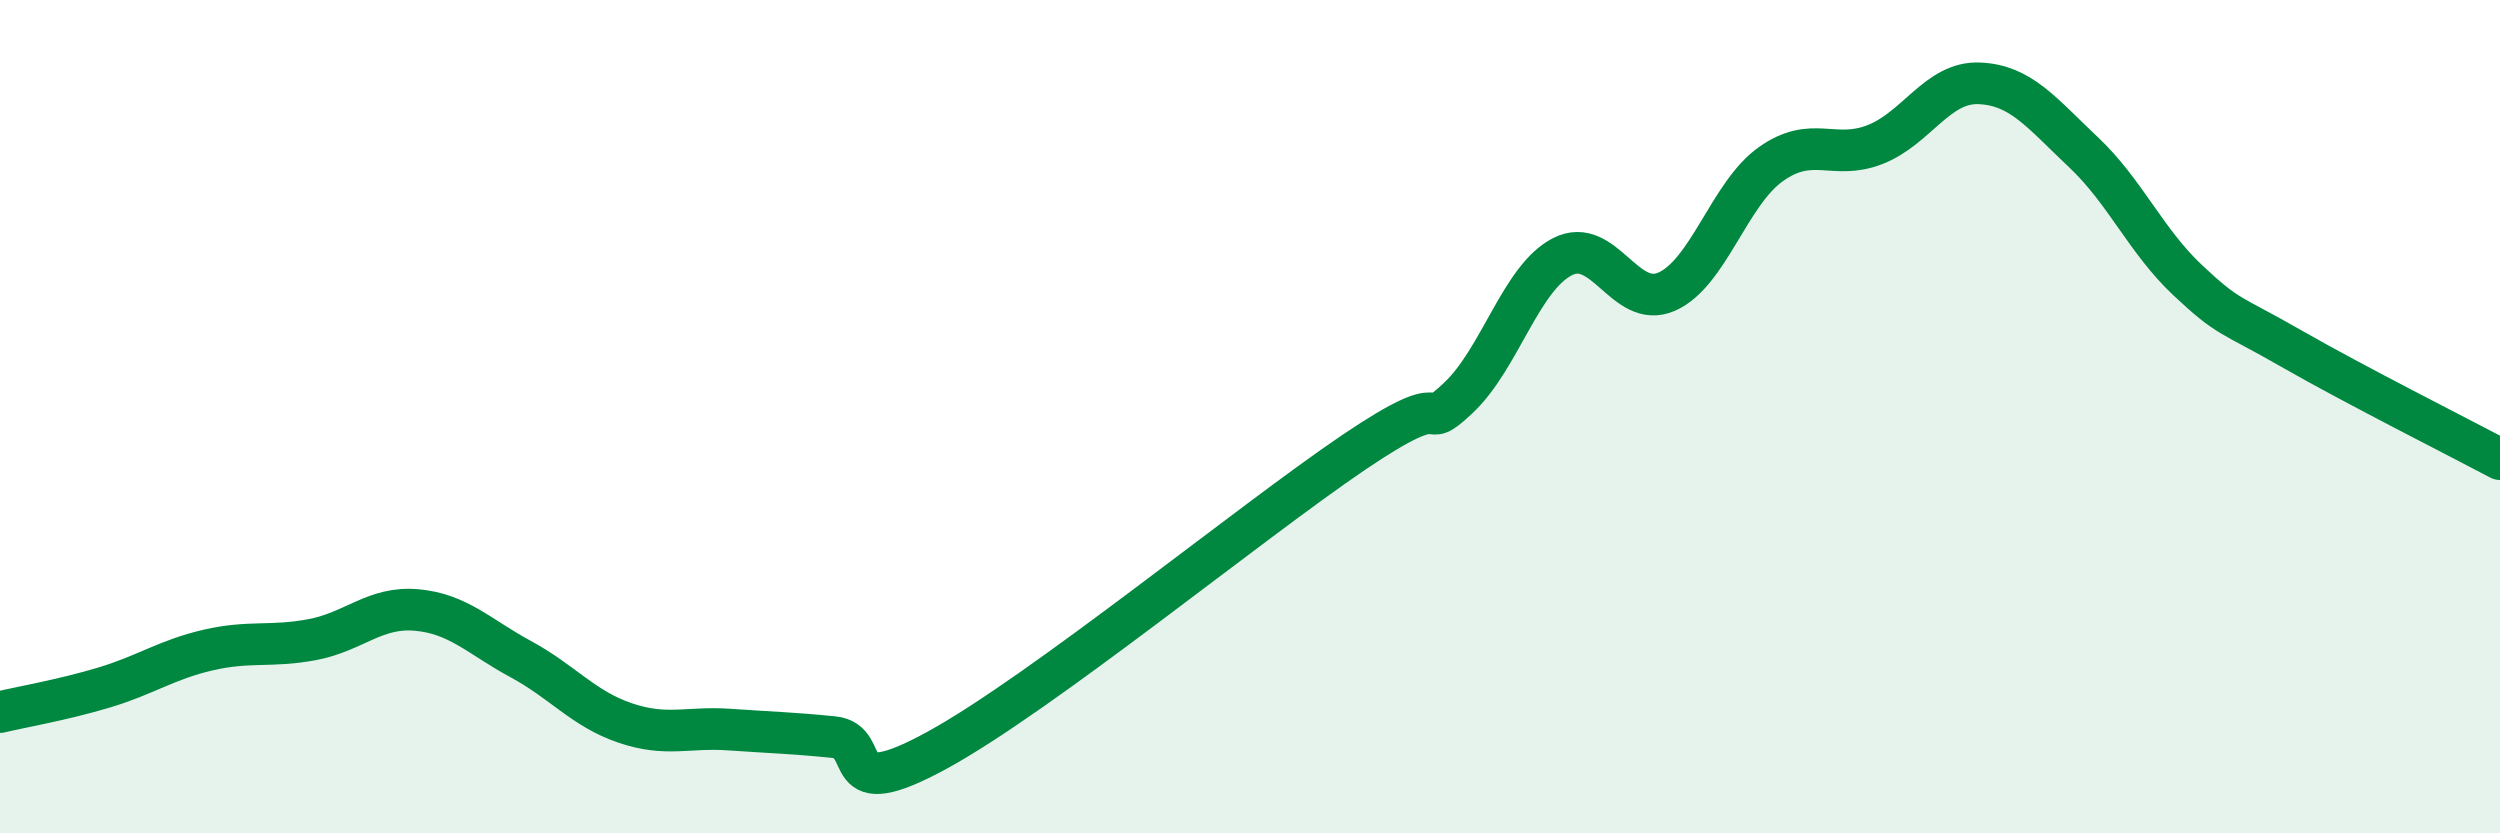
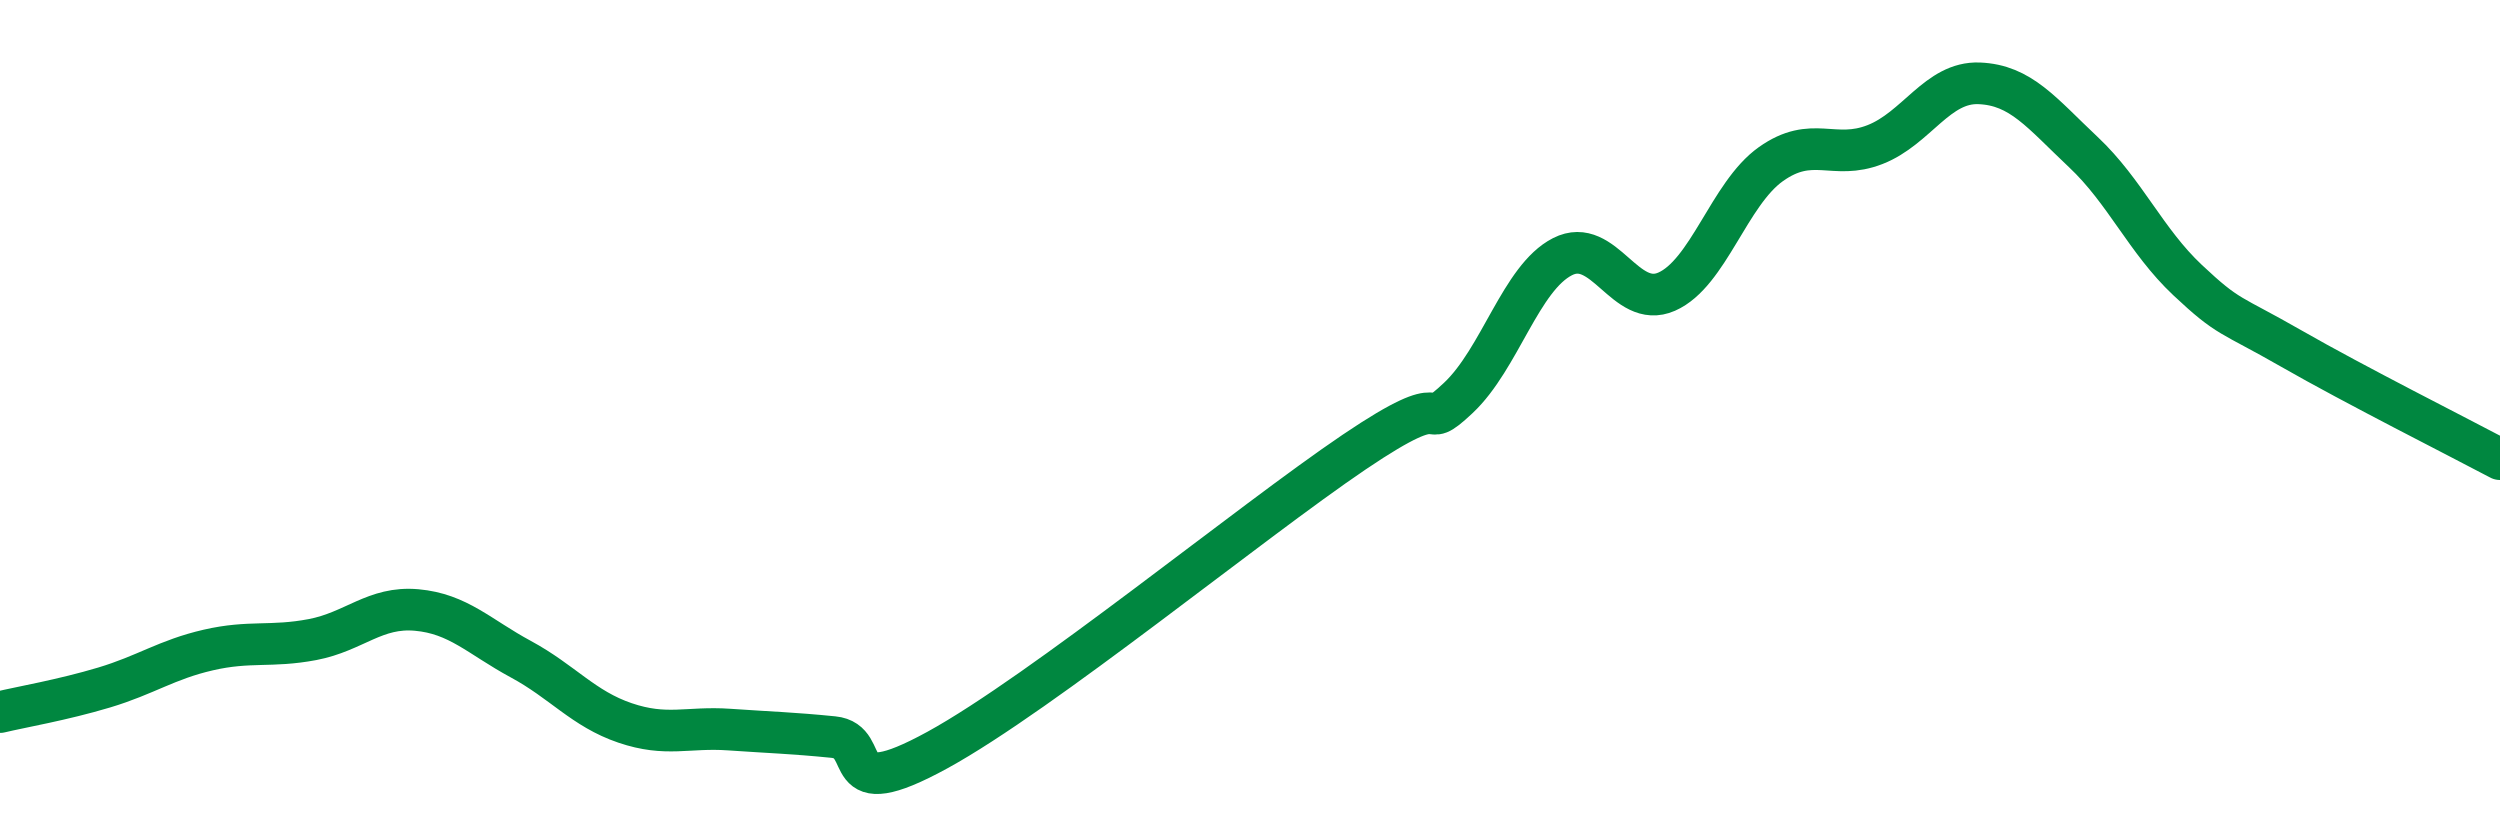
<svg xmlns="http://www.w3.org/2000/svg" width="60" height="20" viewBox="0 0 60 20">
-   <path d="M 0,17.09 C 0.5,16.97 1.5,16.8 2.5,16.5 C 3.5,16.2 4,15.83 5,15.6 C 6,15.37 6.5,15.54 7.5,15.35 C 8.5,15.16 9,14.55 10,14.64 C 11,14.73 11.5,15.28 12.5,15.82 C 13.5,16.36 14,17.01 15,17.35 C 16,17.69 16.5,17.44 17.5,17.51 C 18.5,17.58 19,17.59 20,17.69 C 21,17.79 20,19.37 22.5,18 C 25,16.63 30,12.54 32.5,10.85 C 35,9.16 34,10.49 35,9.55 C 36,8.61 36.5,6.67 37.5,6.16 C 38.5,5.65 39,7.44 40,7 C 41,6.56 41.5,4.65 42.5,3.94 C 43.5,3.23 44,3.86 45,3.47 C 46,3.08 46.5,1.96 47.5,2 C 48.5,2.04 49,2.71 50,3.65 C 51,4.59 51.5,5.78 52.5,6.72 C 53.5,7.66 53.5,7.51 55,8.37 C 56.5,9.23 59,10.49 60,11.02L60 20L0 20Z" fill="#008740" opacity="0.1" stroke-linecap="round" stroke-linejoin="round" />
  <path d="M 0,17.09 C 0.5,16.97 1.5,16.8 2.5,16.5 C 3.5,16.2 4,15.83 5,15.6 C 6,15.37 6.5,15.54 7.5,15.35 C 8.5,15.16 9,14.55 10,14.64 C 11,14.73 11.5,15.28 12.5,15.82 C 13.5,16.36 14,17.01 15,17.35 C 16,17.69 16.5,17.44 17.5,17.51 C 18.5,17.58 19,17.59 20,17.69 C 21,17.79 20,19.37 22.5,18 C 25,16.63 30,12.54 32.5,10.85 C 35,9.16 34,10.49 35,9.55 C 36,8.61 36.5,6.67 37.5,6.16 C 38.5,5.65 39,7.44 40,7 C 41,6.56 41.5,4.65 42.5,3.94 C 43.5,3.23 44,3.86 45,3.47 C 46,3.08 46.5,1.96 47.5,2 C 48.5,2.04 49,2.71 50,3.65 C 51,4.59 51.5,5.78 52.5,6.72 C 53.5,7.66 53.5,7.51 55,8.37 C 56.5,9.23 59,10.49 60,11.02" stroke="#008740" stroke-width="1" fill="none" stroke-linecap="round" stroke-linejoin="round" />
</svg>